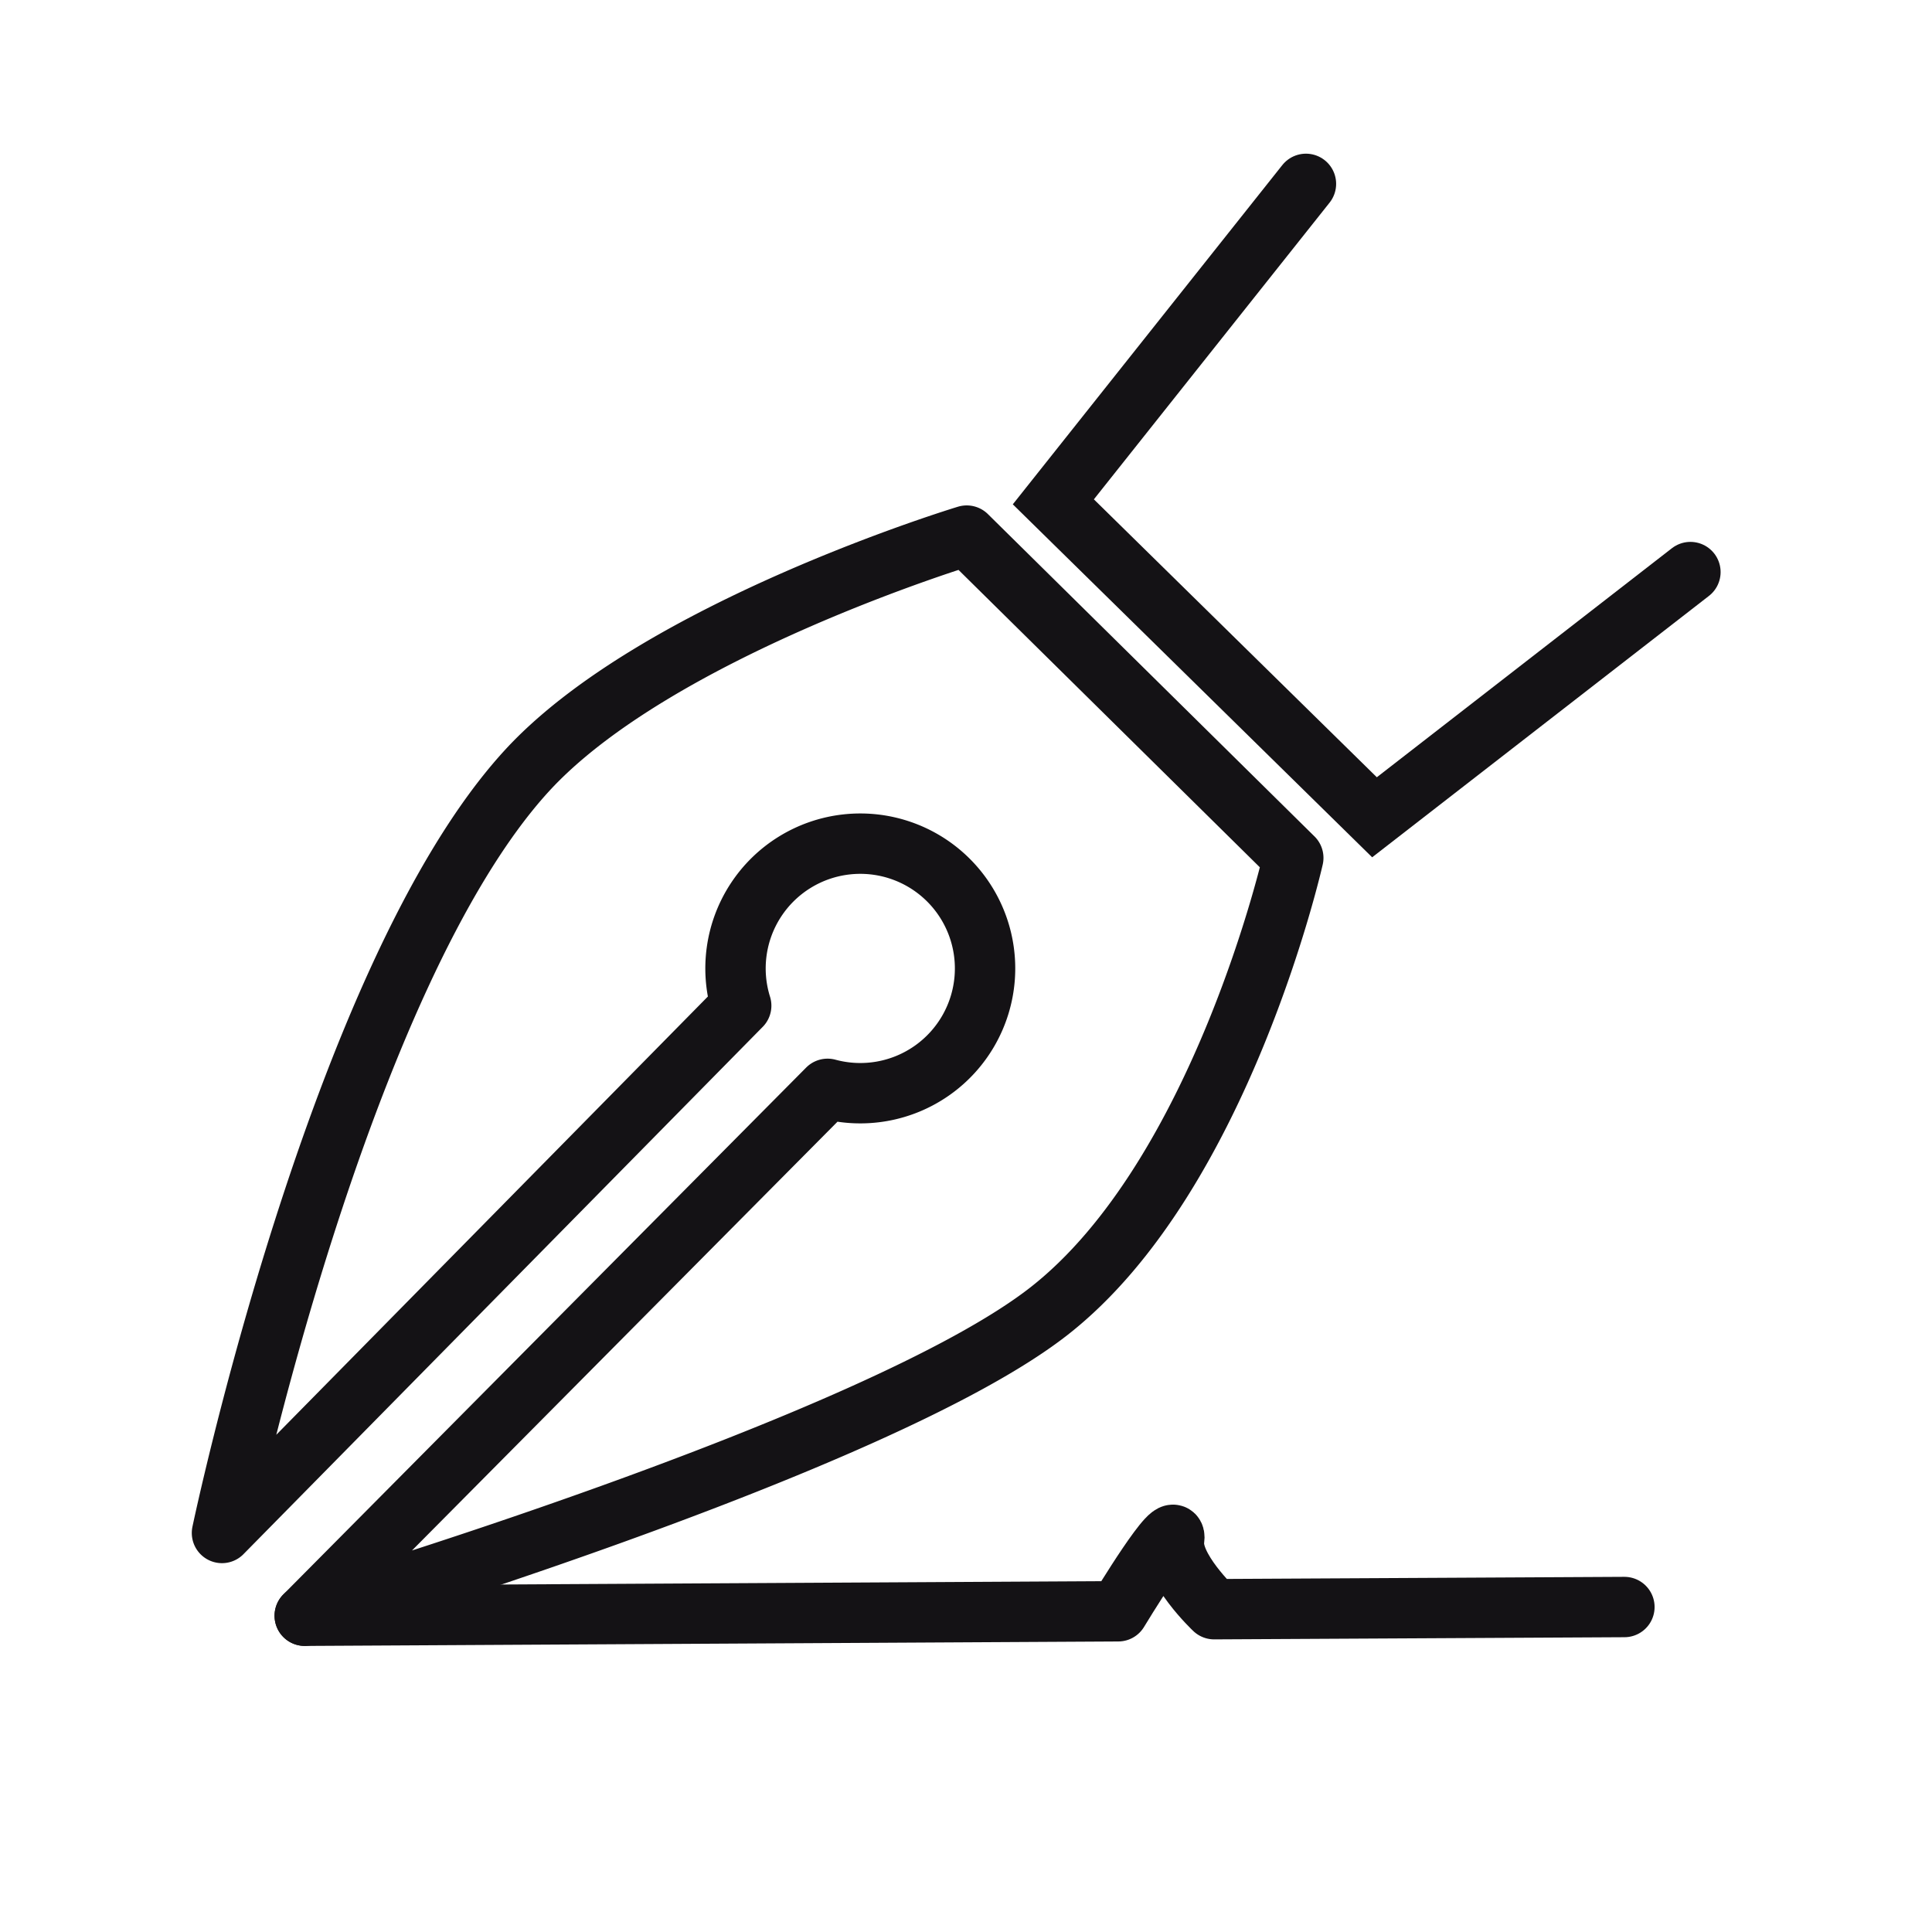
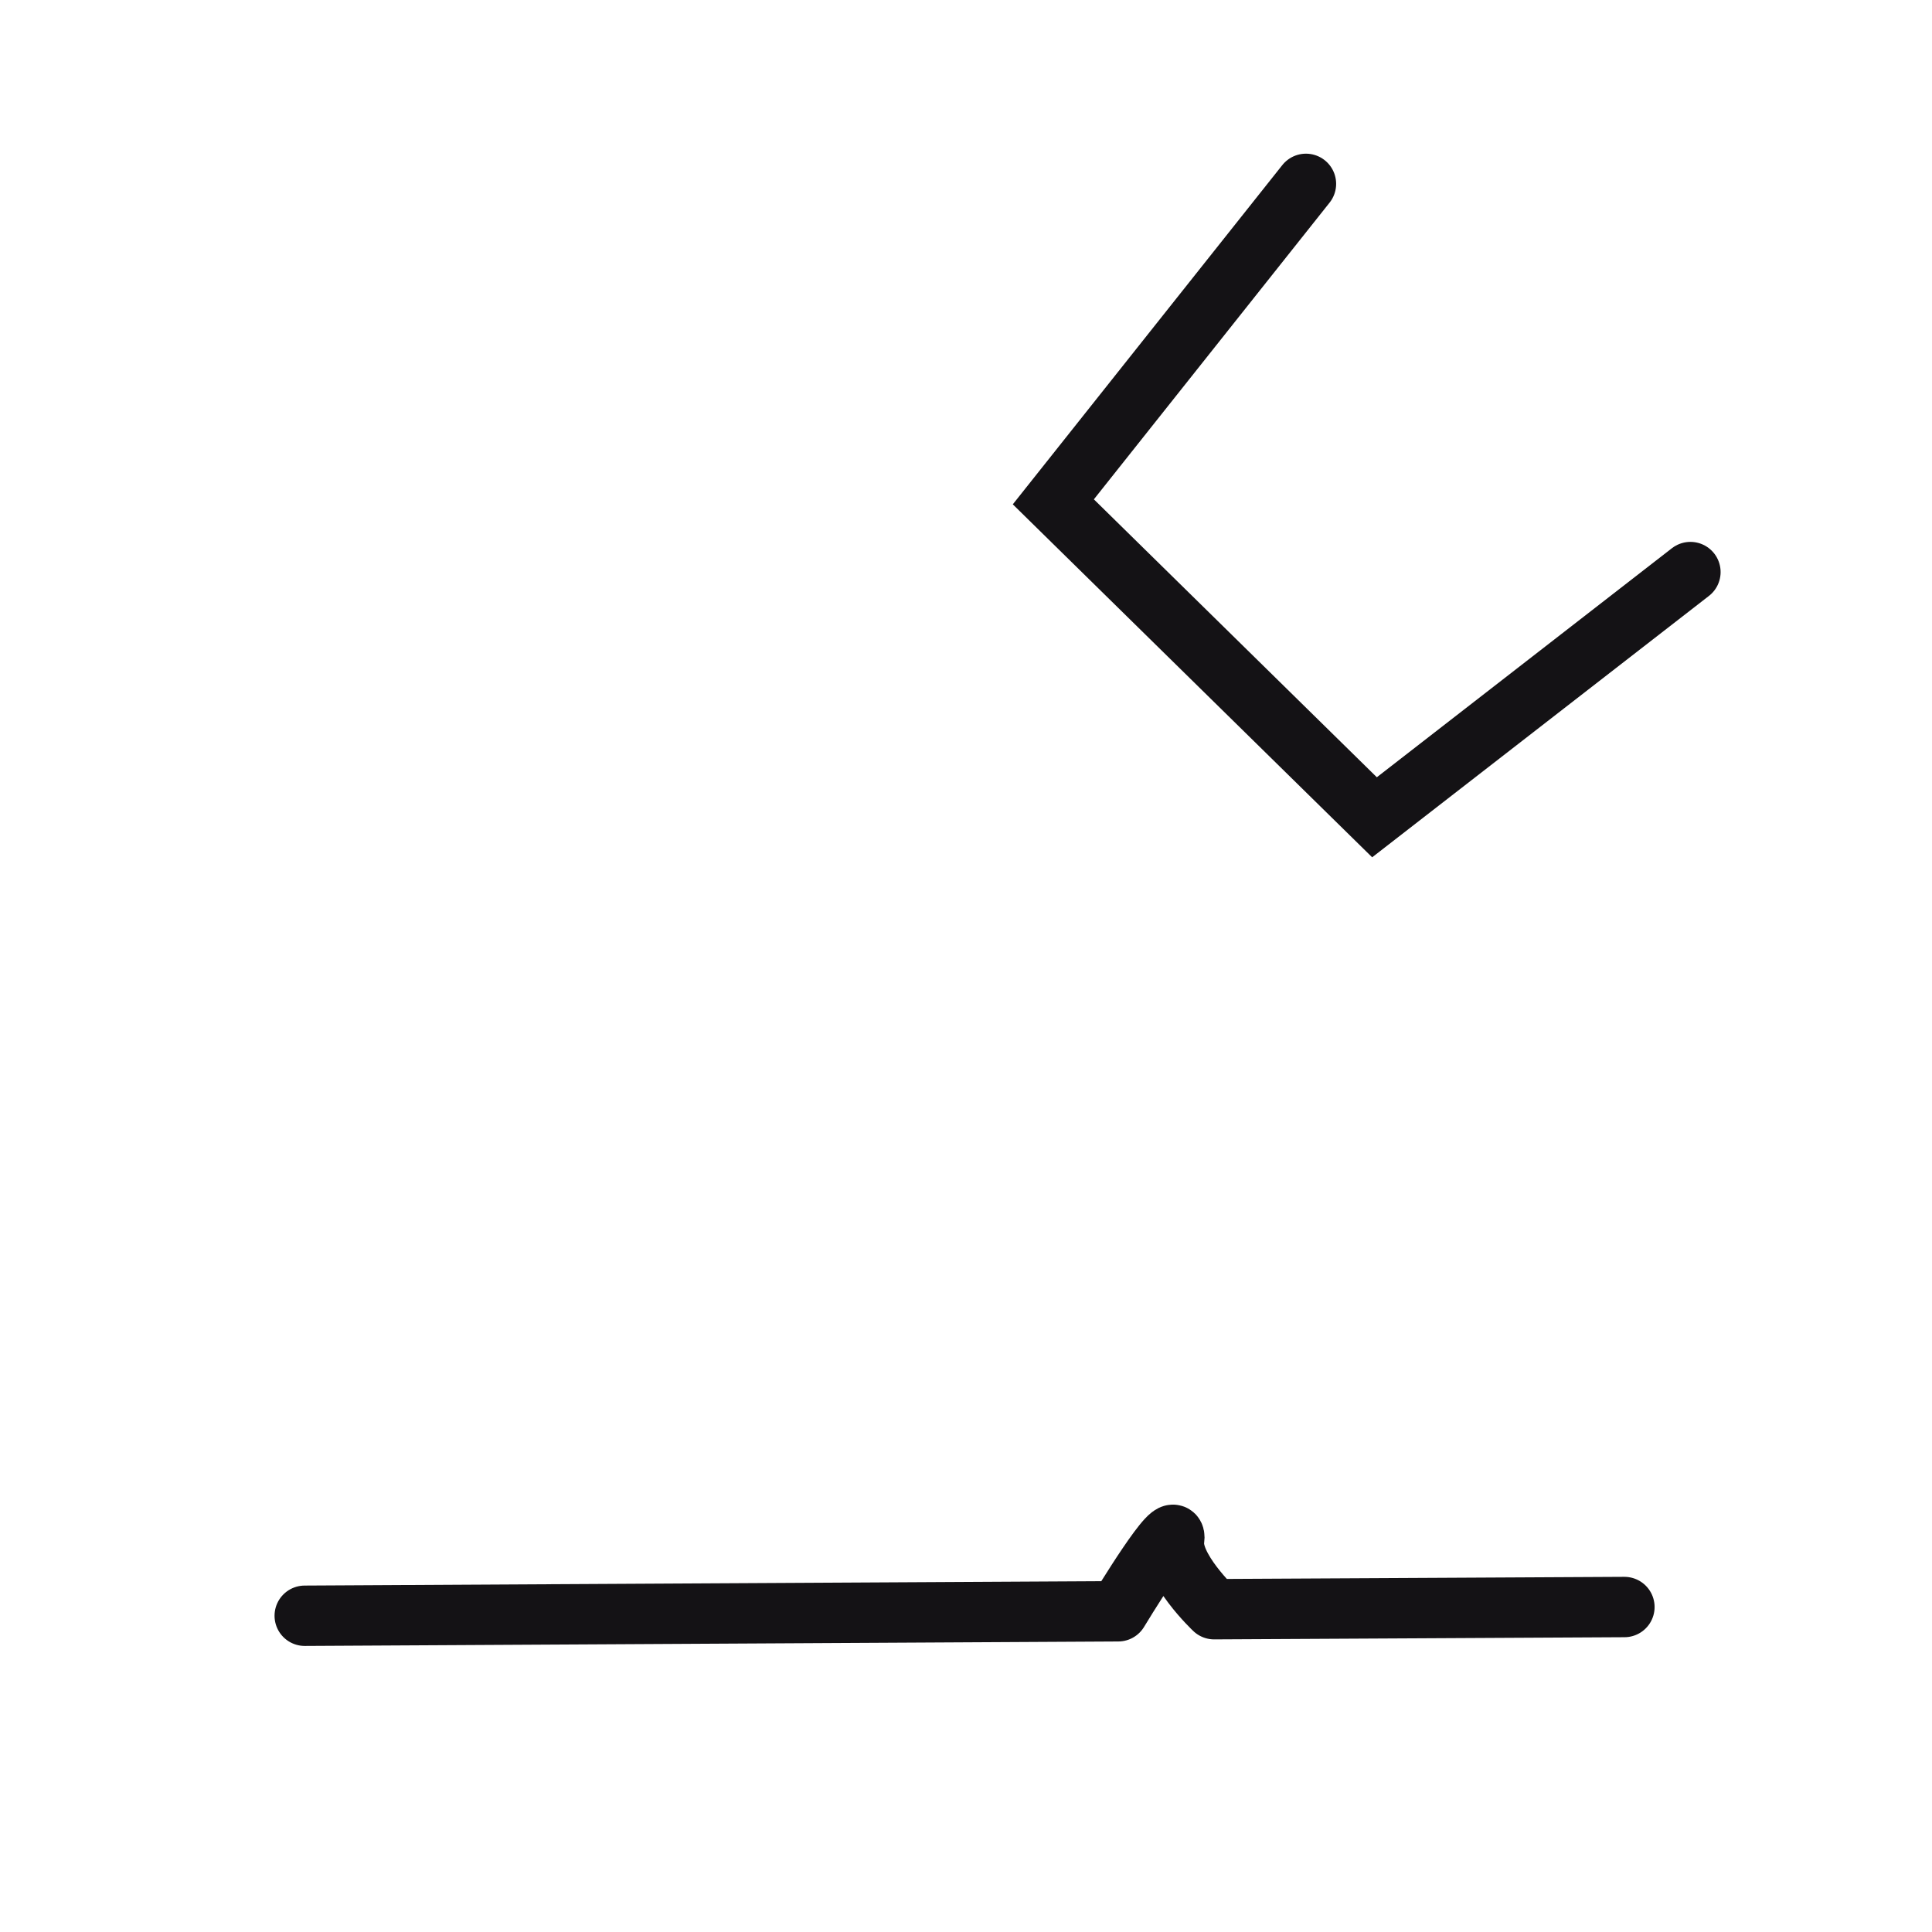
<svg xmlns="http://www.w3.org/2000/svg" width="48" height="48">
  <defs>
    <style>
            .cls-3{fill:none;stroke:#141215;stroke-linecap:round;stroke-width:1.5px;stroke-linejoin:round}
        </style>
  </defs>
  <g id="ic" transform="translate(-39.152 .162)">
-     <path id="Rectangle_9161" data-name="Rectangle 9161" transform="translate(39.152 -.162)" style="fill:none" d="M0 0h48v48H0z" />
    <path id="Tracé_2807" data-name="Tracé 2807" d="m138.414 4.406-6.276 7.9 7.979 7.837 7.849-6.092" transform="translate(-66.816)" style="stroke:#141215;stroke-linecap:round;stroke-width:1.5px;fill:none" />
-     <path id="Tracé_2808" data-name="Tracé 2808" class="cls-3" d="M63.17 43.42s-7.708 2.329-10.929 5.843c-4.674 5.1-7.574 18.936-7.574 18.936l12.9-13.1a3.1 3.1 0 1 1 2.146 2.066l-12.99 13.09s14.22-4.218 18.5-7.574 6.06-11.254 6.06-11.254z" transform="translate(0 -30.275)" />
    <path id="Tracé_2809" data-name="Tracé 2809" class="cls-3" d="m53.845 156.26 20.211-.111s1.49-2.472 1.39-1.777.993 1.725.993 1.725l10.193-.054" transform="translate(-7.122 -116.279)" />
  </g>
</svg>